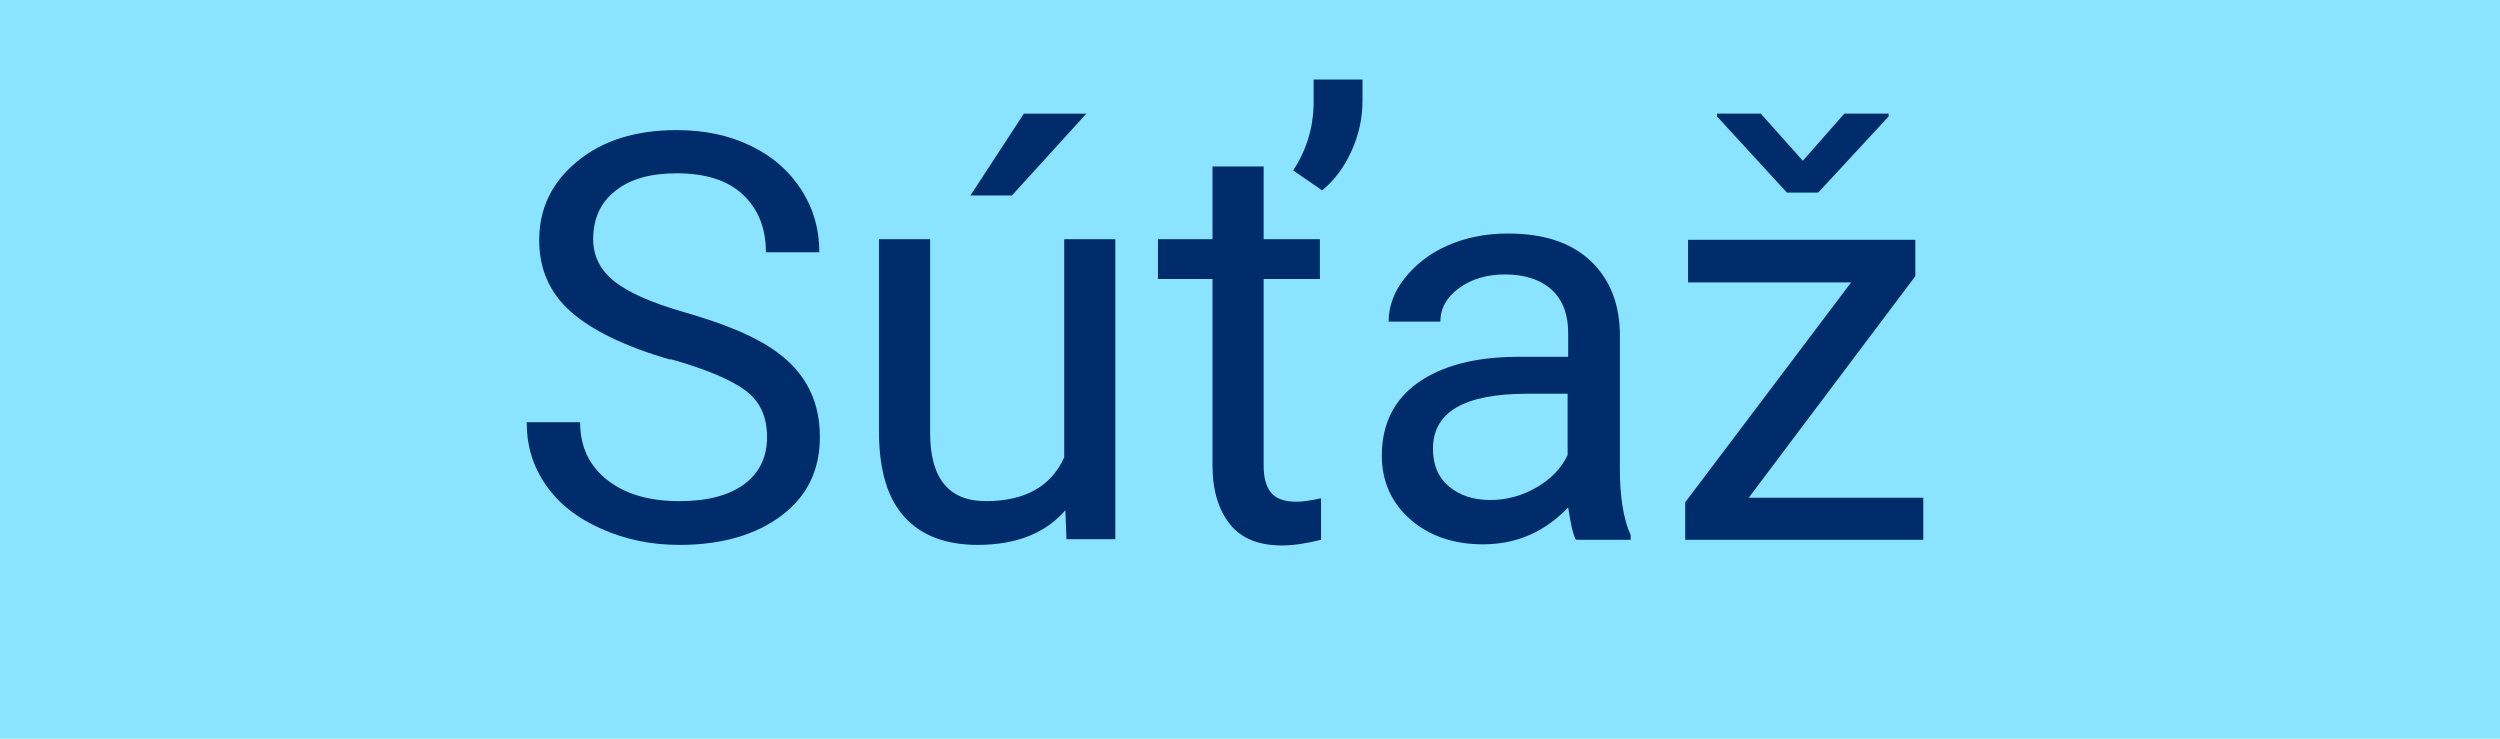
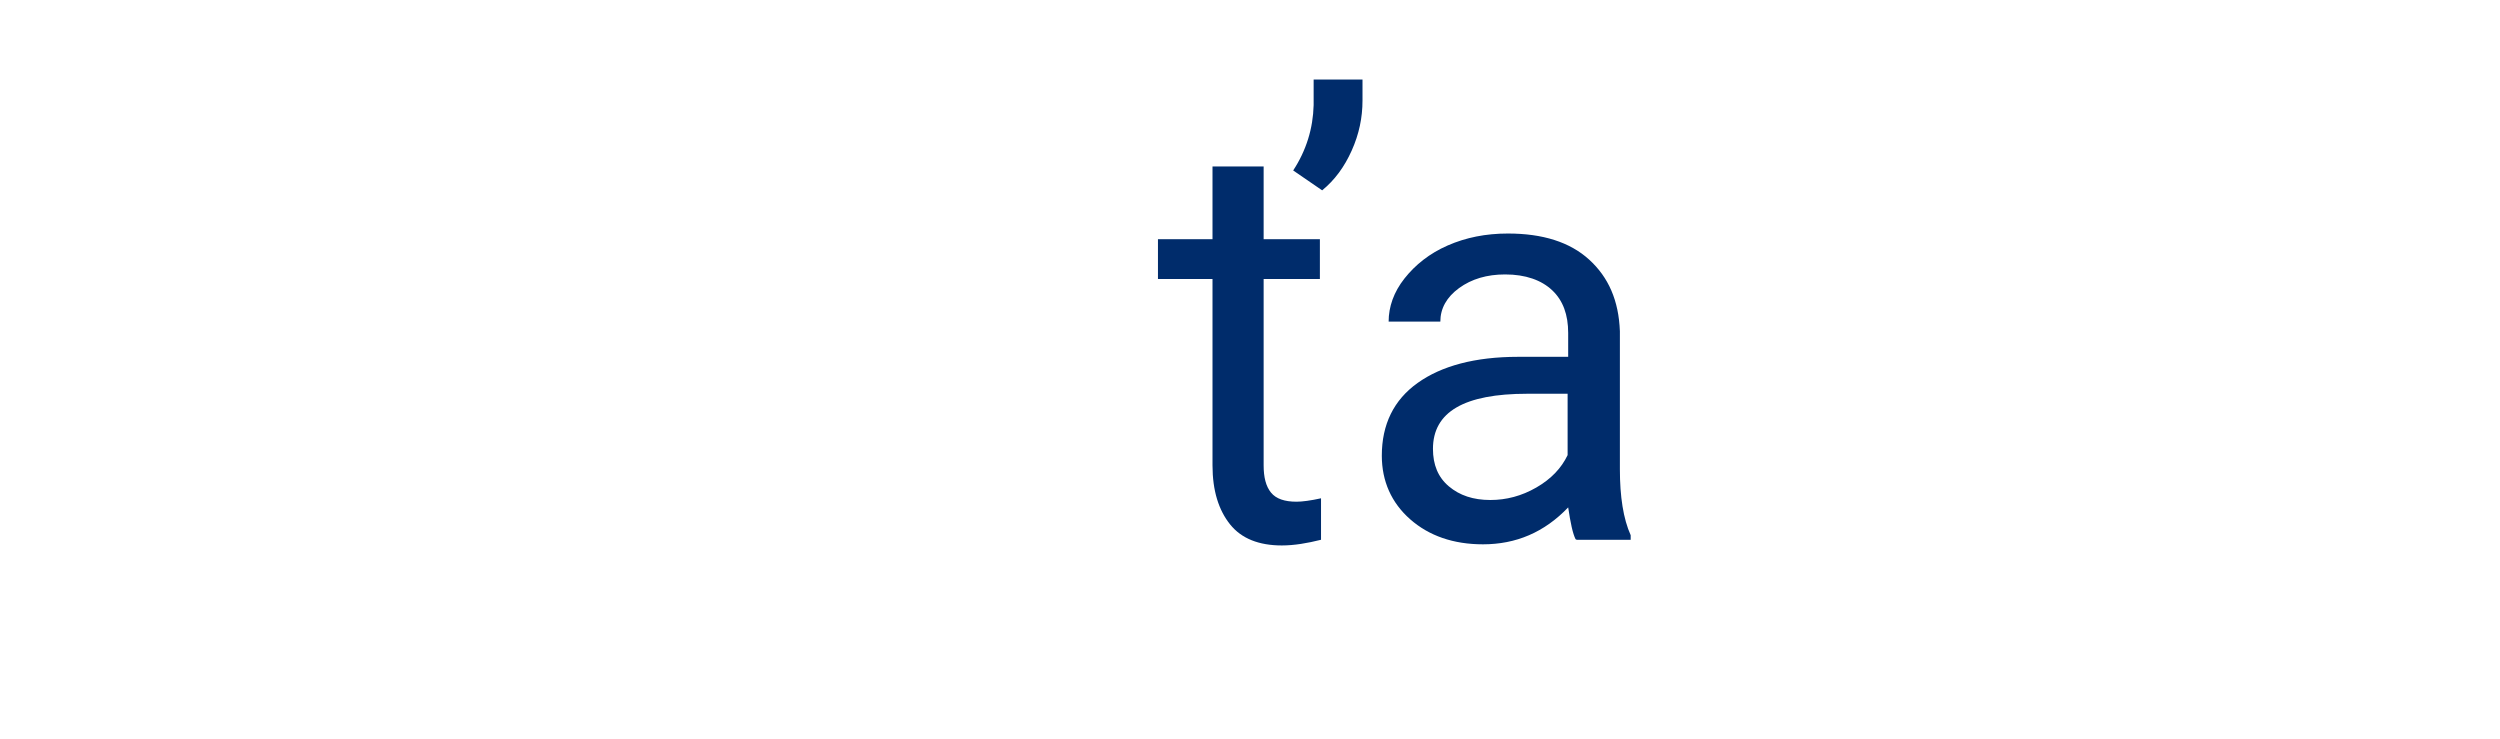
<svg xmlns="http://www.w3.org/2000/svg" id="Vrstva_1" width="44" height="13" viewBox="0 0 44 13">
  <defs>
    <style>.cls-1{fill:#002c6b;}.cls-2{fill:#8ae3ff;}</style>
  </defs>
-   <rect class="cls-2" width="44" height="13" />
  <g>
-     <path class="cls-1" d="M11.8,6.33c-.8-.23-1.39-.52-1.76-.85s-.55-.75-.55-1.25c0-.56,.22-1.02,.67-1.39s1.03-.55,1.75-.55c.49,0,.92,.09,1.31,.28s.68,.45,.89,.78,.31,.69,.31,1.09h-.94c0-.43-.14-.77-.41-1.02s-.66-.37-1.16-.37c-.46,0-.82,.1-1.08,.31-.26,.2-.39,.49-.39,.85,0,.29,.12,.54,.37,.74s.66,.38,1.25,.55,1.05,.35,1.39,.55,.58,.43,.74,.7,.24,.58,.24,.94c0,.58-.22,1.04-.67,1.38s-1.05,.52-1.8,.52c-.49,0-.94-.09-1.37-.28s-.75-.44-.98-.77-.34-.69-.34-1.11h.94c0,.43,.16,.77,.48,1.02s.74,.37,1.27,.37c.49,0,.87-.1,1.14-.3s.4-.48,.4-.83-.12-.62-.37-.81-.69-.38-1.33-.56Z" />
-     <path class="cls-1" d="M18.76,8.97c-.35,.41-.87,.62-1.55,.62-.56,0-.99-.16-1.29-.49s-.44-.81-.45-1.45v-3.44h.9v3.41c0,.8,.33,1.2,.98,1.2,.69,0,1.15-.26,1.38-.77v-3.84h.9v5.28h-.86l-.02-.52Zm-.73-6.97h1.09l-1.31,1.44h-.73s.94-1.44,.94-1.44Z" />
    <path class="cls-1" d="M22.24,2.93v1.28h.99v.7h-.99v3.28c0,.21,.04,.37,.13,.48s.24,.16,.45,.16c.1,0,.25-.02,.43-.06v.73c-.24,.06-.47,.1-.69,.1-.4,0-.71-.12-.91-.37s-.31-.59-.31-1.04v-3.28h-.96v-.7h.96v-1.28h.9Zm1.03,.42l-.51-.35c.23-.35,.35-.74,.36-1.15v-.45h.86v.37c0,.3-.06,.59-.19,.88s-.3,.52-.52,.7Z" />
    <path class="cls-1" d="M27.73,9.49c-.05-.1-.09-.29-.13-.56-.42,.44-.92,.65-1.5,.65-.52,0-.95-.15-1.28-.44s-.5-.67-.5-1.12c0-.55,.21-.98,.63-1.28s1.01-.46,1.77-.46h.88v-.42c0-.32-.09-.57-.28-.75s-.47-.28-.83-.28c-.32,0-.59,.08-.81,.24s-.33,.36-.33,.59h-.91c0-.26,.09-.52,.28-.76s.44-.44,.76-.58,.67-.21,1.06-.21c.61,0,1.09,.15,1.43,.46s.52,.72,.54,1.26v2.43c0,.48,.06,.87,.19,1.16v.08h-.95Zm-1.5-.69c.28,0,.55-.07,.81-.22s.44-.34,.55-.57v-1.08h-.71c-1.11,0-1.66,.32-1.66,.97,0,.28,.09,.5,.28,.66s.43,.24,.73,.24Z" />
-     <path class="cls-1" d="M30.76,8.76h3.09v.74h-4.19v-.66l2.92-3.87h-2.87v-.75h4v.64l-2.94,3.91Zm.97-5.93l.73-.83h.78v.05l-1.24,1.34h-.55l-1.23-1.34v-.05h.77l.74,.83Z" />
  </g>
</svg>